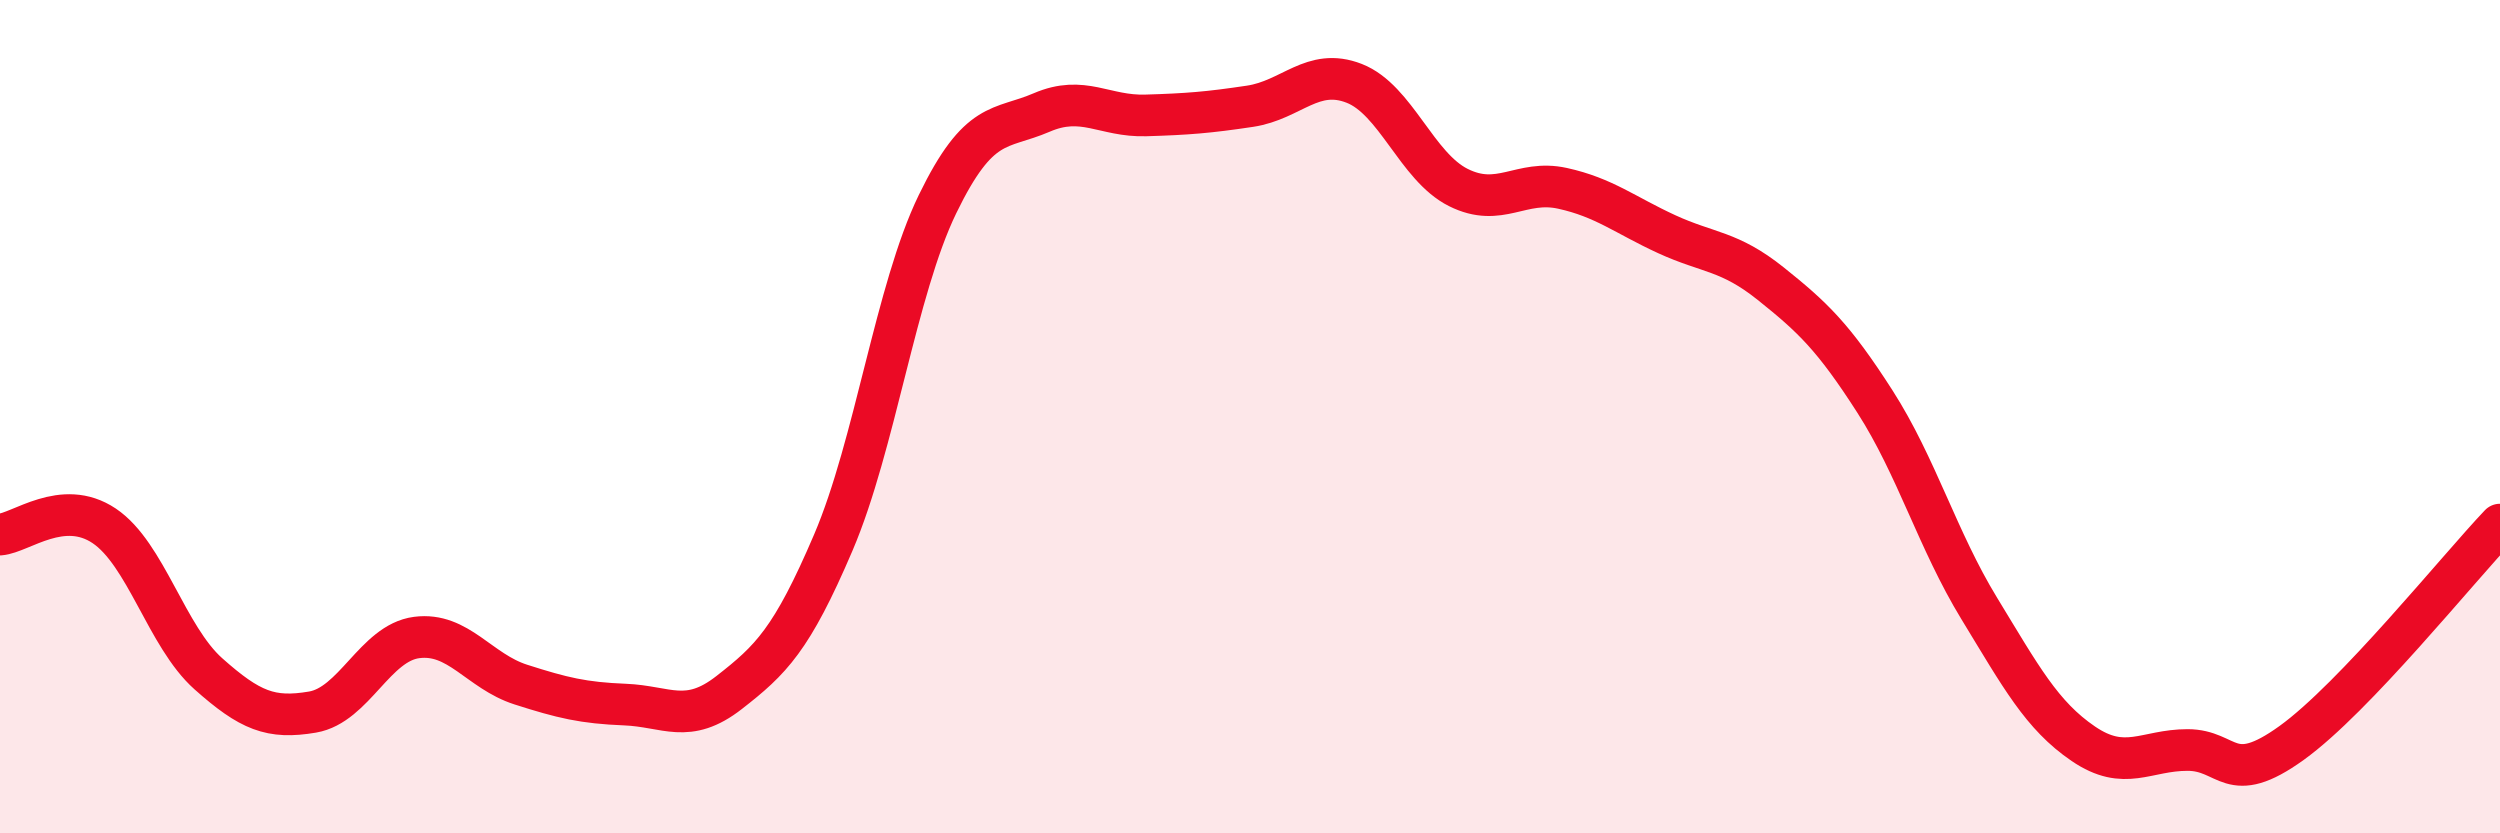
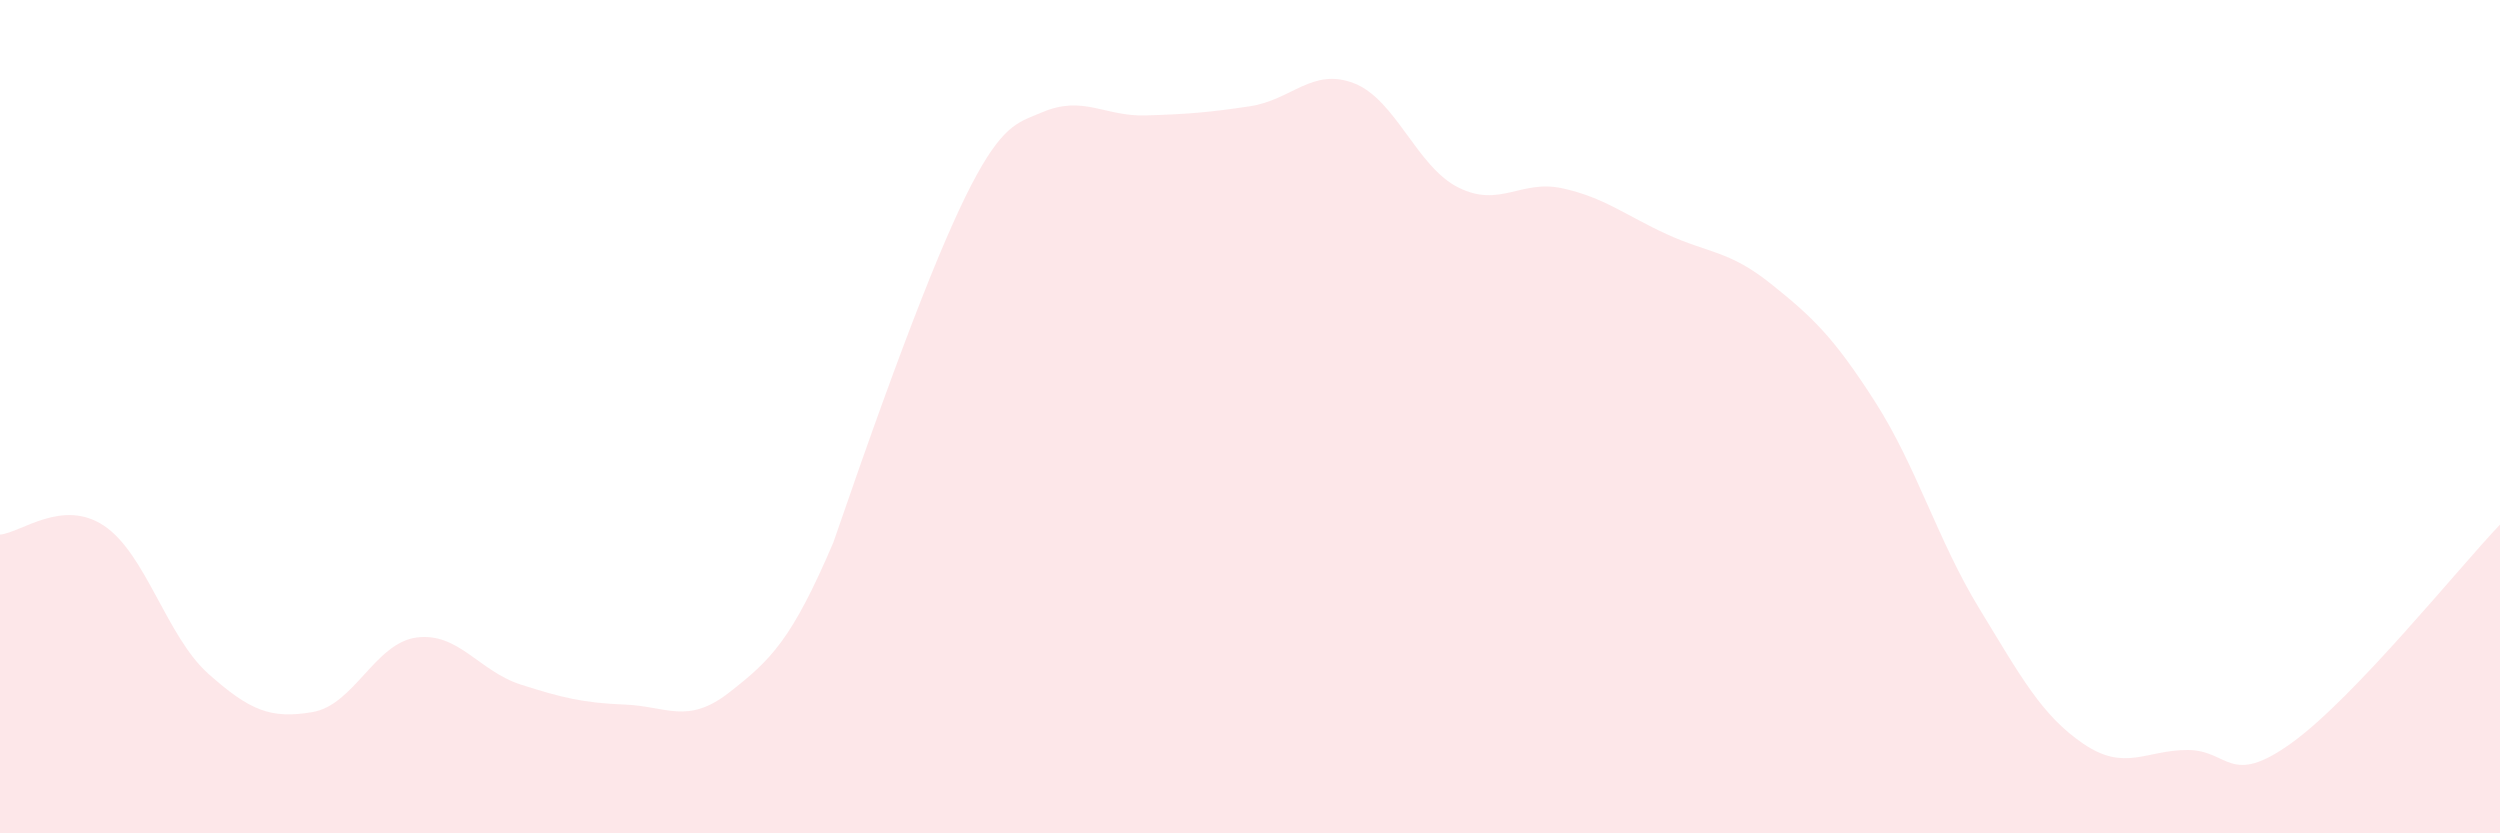
<svg xmlns="http://www.w3.org/2000/svg" width="60" height="20" viewBox="0 0 60 20">
-   <path d="M 0,12.83 C 0.5,12.79 1.5,11.95 2.5,12.62 C 3.5,13.29 4,15.28 5,16.17 C 6,17.06 6.5,17.26 7.5,17.09 C 8.5,16.92 9,15.43 10,15.3 C 11,15.17 11.5,16.11 12.5,16.43 C 13.5,16.75 14,16.87 15,16.91 C 16,16.95 16.5,17.4 17.5,16.62 C 18.5,15.84 19,15.36 20,13.02 C 21,10.68 21.5,6.96 22.5,4.9 C 23.5,2.84 24,3.13 25,2.7 C 26,2.27 26.5,2.8 27.5,2.77 C 28.5,2.74 29,2.7 30,2.55 C 31,2.4 31.5,1.61 32.5,2 C 33.5,2.39 34,4 35,4.5 C 36,5 36.5,4.3 37.5,4.52 C 38.5,4.74 39,5.16 40,5.62 C 41,6.08 41.5,6.01 42.5,6.81 C 43.5,7.61 44,8.08 45,9.64 C 46,11.2 46.5,12.96 47.5,14.6 C 48.5,16.24 49,17.17 50,17.85 C 51,18.53 51.5,18 52.5,18 C 53.5,18 53.5,18.91 55,17.83 C 56.5,16.75 59,13.64 60,12.59L60 20L0 20Z" fill="#EB0A25" opacity="0.1" stroke-linecap="round" stroke-linejoin="round" />
-   <path d="M 0,12.83 C 0.5,12.79 1.5,11.95 2.5,12.62 C 3.5,13.29 4,15.28 5,16.17 C 6,17.06 6.5,17.26 7.5,17.09 C 8.5,16.92 9,15.43 10,15.3 C 11,15.17 11.5,16.11 12.5,16.43 C 13.5,16.75 14,16.87 15,16.91 C 16,16.95 16.5,17.4 17.5,16.62 C 18.5,15.84 19,15.36 20,13.02 C 21,10.68 21.5,6.96 22.5,4.9 C 23.5,2.84 24,3.13 25,2.7 C 26,2.27 26.5,2.8 27.5,2.77 C 28.5,2.74 29,2.7 30,2.55 C 31,2.4 31.5,1.61 32.5,2 C 33.5,2.39 34,4 35,4.5 C 36,5 36.5,4.3 37.5,4.52 C 38.5,4.74 39,5.16 40,5.62 C 41,6.08 41.5,6.01 42.5,6.81 C 43.5,7.61 44,8.08 45,9.64 C 46,11.2 46.5,12.96 47.5,14.6 C 48.5,16.24 49,17.17 50,17.85 C 51,18.53 51.5,18 52.5,18 C 53.5,18 53.5,18.91 55,17.83 C 56.5,16.75 59,13.64 60,12.59" stroke="#EB0A25" stroke-width="1" fill="none" stroke-linecap="round" stroke-linejoin="round" />
+   <path d="M 0,12.83 C 0.5,12.79 1.5,11.95 2.5,12.62 C 3.5,13.29 4,15.28 5,16.17 C 6,17.06 6.5,17.26 7.5,17.09 C 8.5,16.92 9,15.43 10,15.3 C 11,15.17 11.5,16.11 12.5,16.43 C 13.5,16.75 14,16.87 15,16.91 C 16,16.95 16.5,17.4 17.5,16.62 C 18.5,15.84 19,15.36 20,13.02 C 23.5,2.84 24,3.13 25,2.7 C 26,2.27 26.5,2.8 27.5,2.77 C 28.5,2.74 29,2.7 30,2.55 C 31,2.4 31.5,1.61 32.5,2 C 33.5,2.39 34,4 35,4.5 C 36,5 36.5,4.3 37.5,4.52 C 38.5,4.74 39,5.16 40,5.62 C 41,6.08 41.5,6.01 42.5,6.81 C 43.5,7.61 44,8.08 45,9.64 C 46,11.2 46.5,12.96 47.5,14.6 C 48.5,16.24 49,17.17 50,17.85 C 51,18.53 51.5,18 52.5,18 C 53.5,18 53.5,18.91 55,17.83 C 56.5,16.75 59,13.64 60,12.59L60 20L0 20Z" fill="#EB0A25" opacity="0.1" stroke-linecap="round" stroke-linejoin="round" />
</svg>